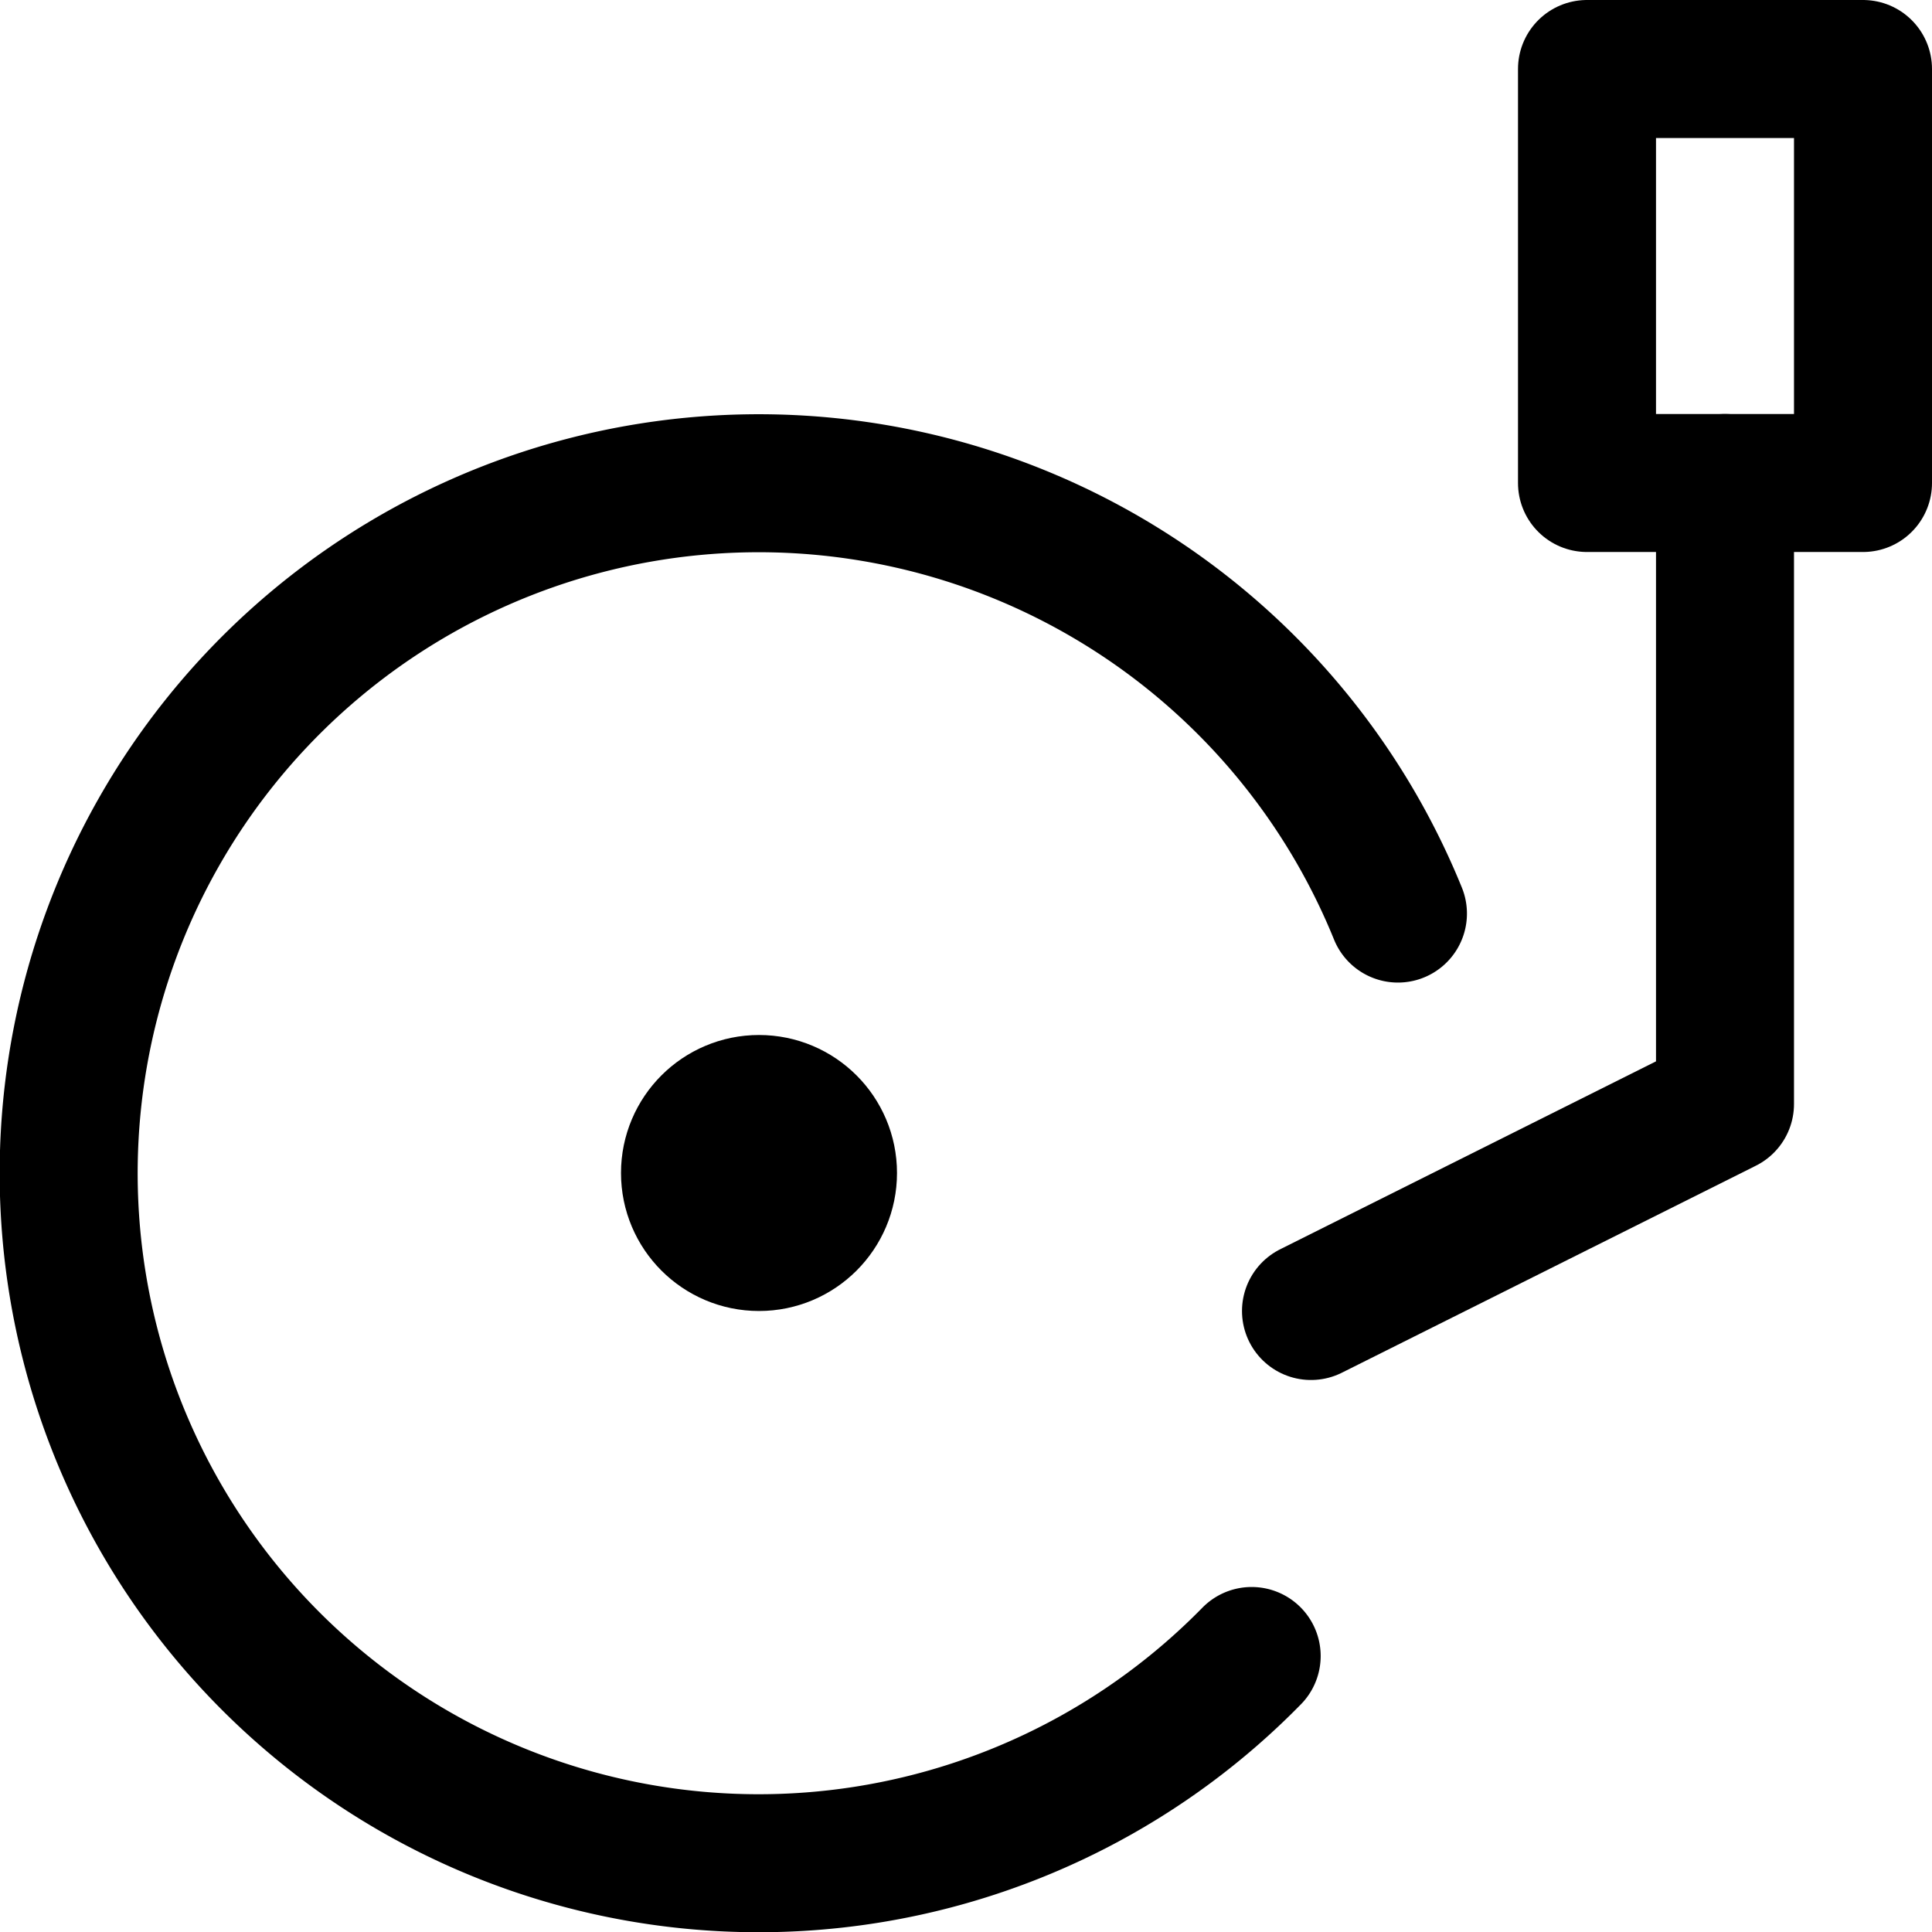
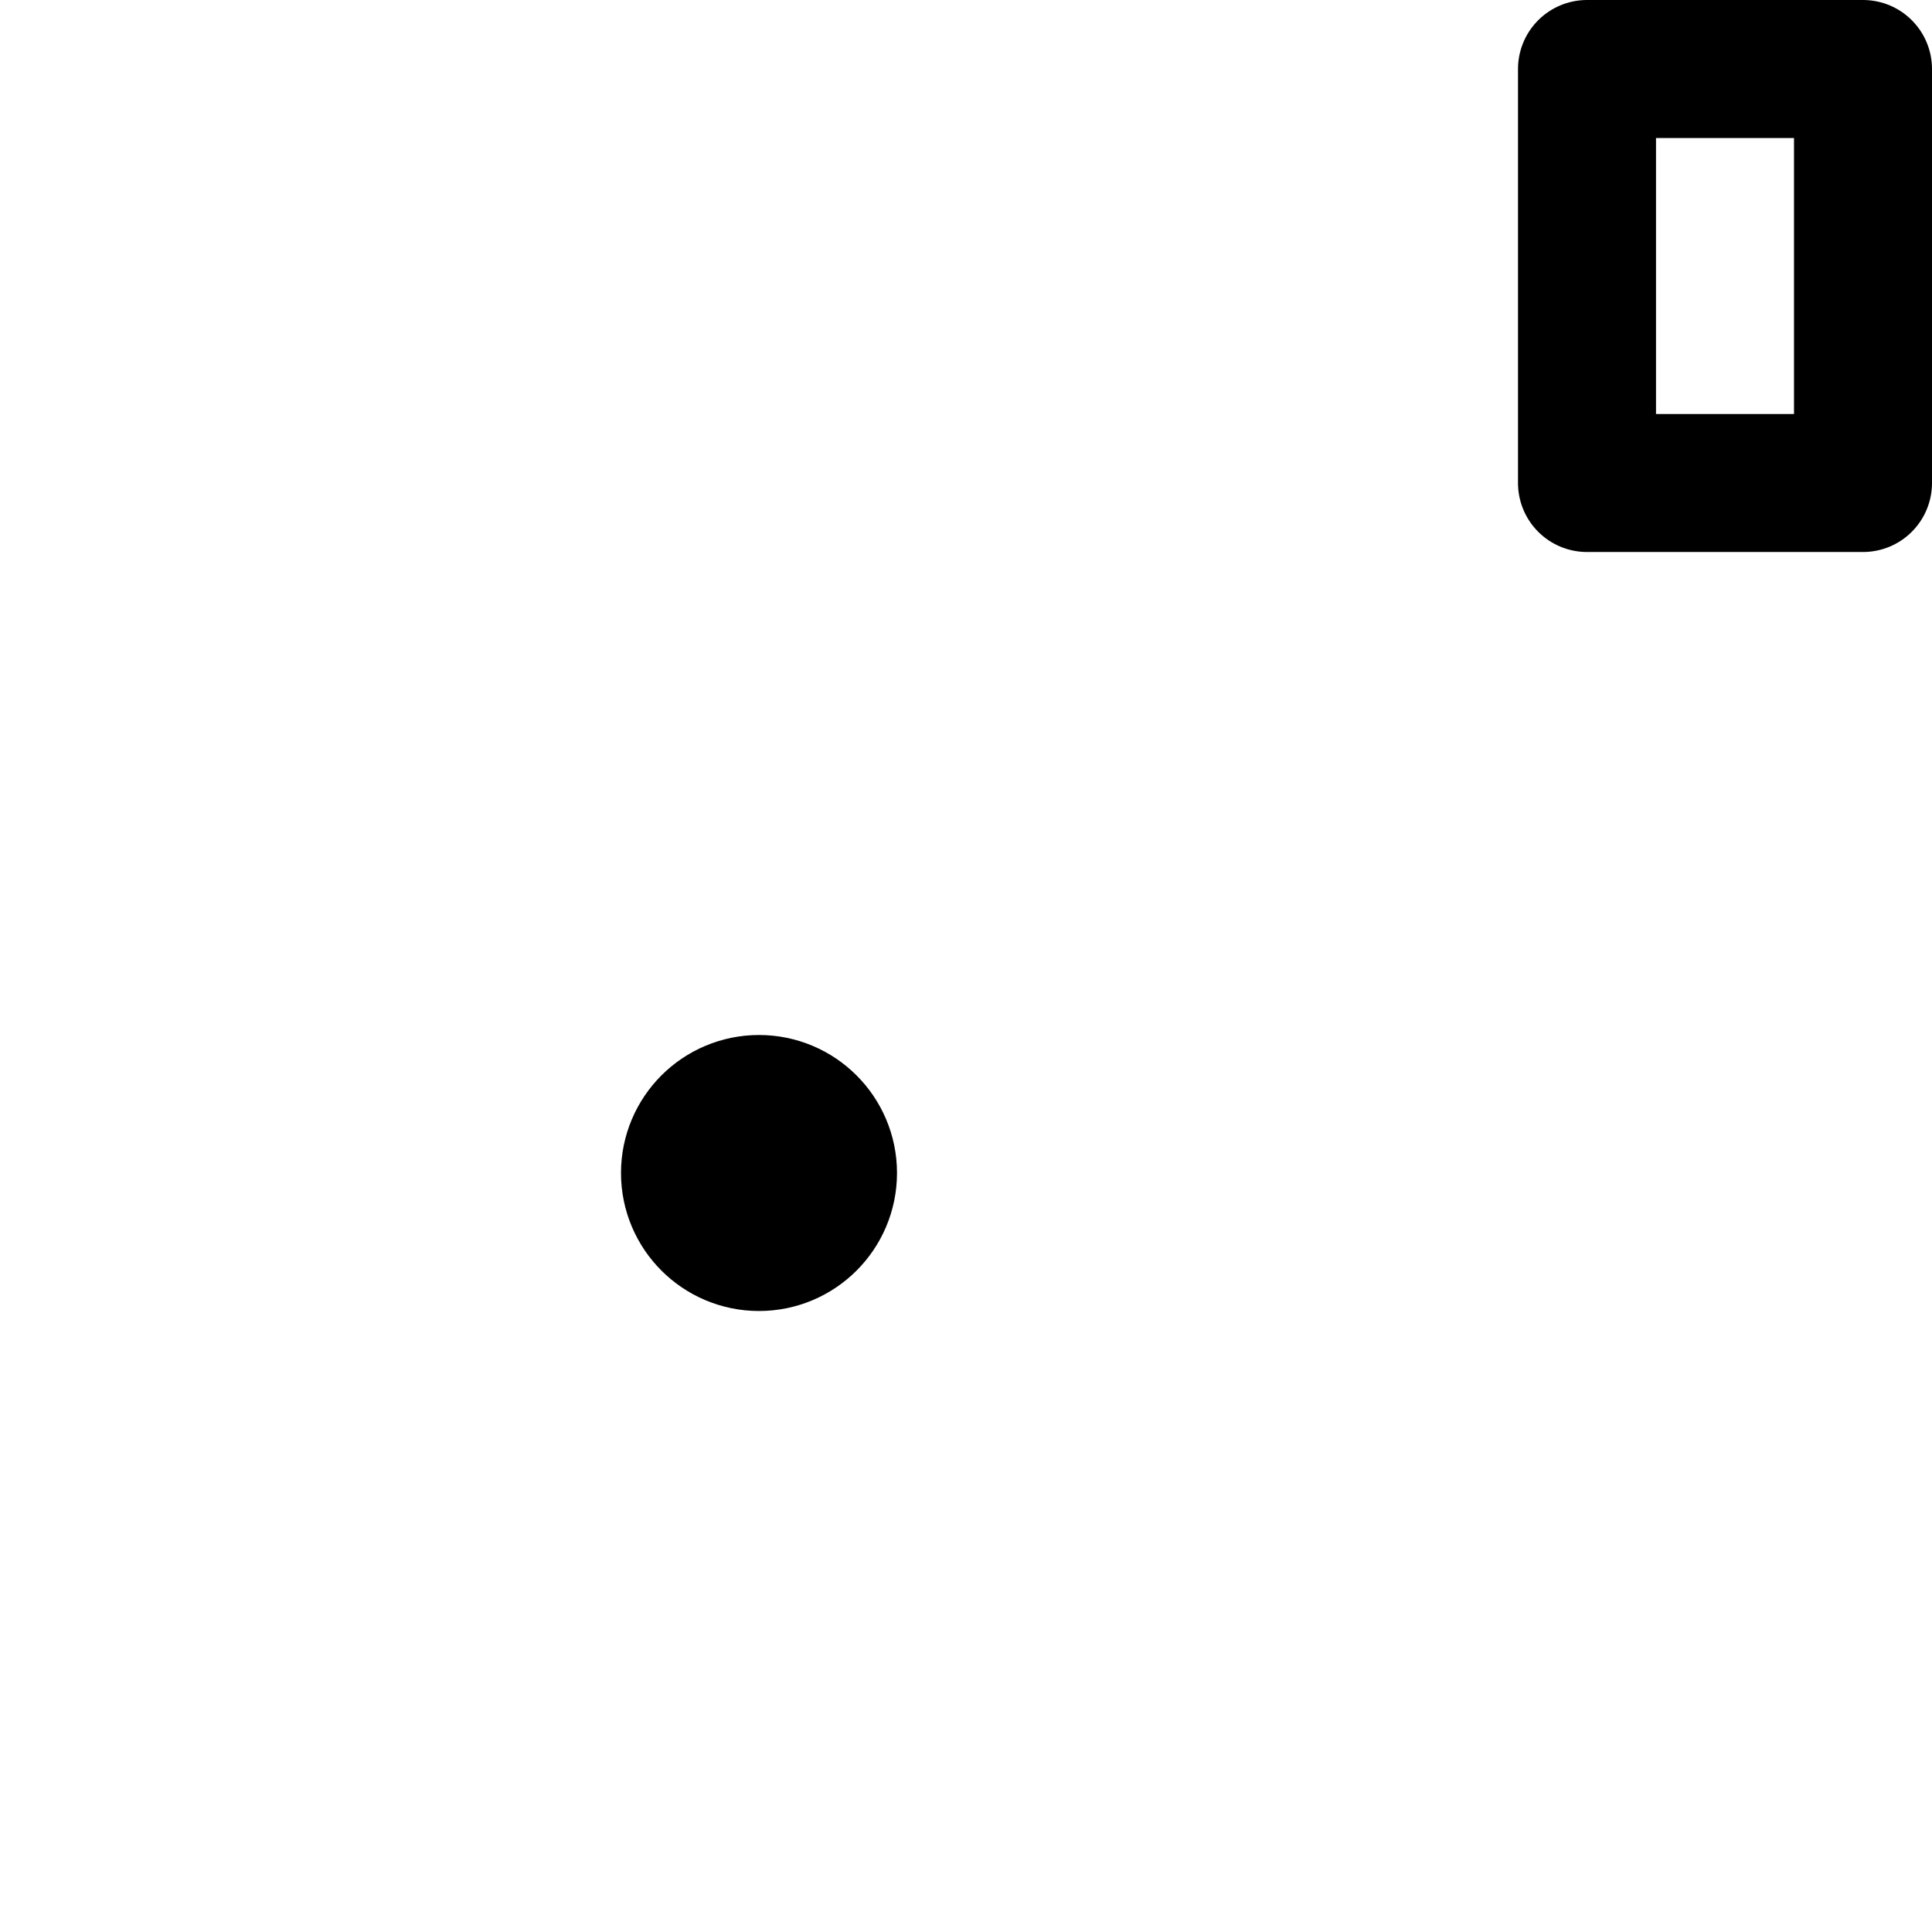
<svg xmlns="http://www.w3.org/2000/svg" viewBox="0 0 14 14">
  <g transform="matrix(1,0,0,1,0,0)">
    <g>
-       <path d="M9.07,12a5,5,0,1,1,1.06-5.38" style="fill: none;stroke: #000000;stroke-linecap: round;stroke-linejoin: round" />
-       <polyline points="9.5 9.5 12.5 8 12.5 3.5" style="fill: none;stroke: #000000;stroke-linecap: round;stroke-linejoin: round" />
      <circle cx="5.5" cy="8.5" r="0.5" style="fill: none;stroke: #000000;stroke-linecap: round;stroke-linejoin: round" />
      <rect x="11.5" y="0.5" width="2" height="3" style="fill: none;stroke: #000000;stroke-linecap: round;stroke-linejoin: round" />
    </g>
  </g>
</svg>